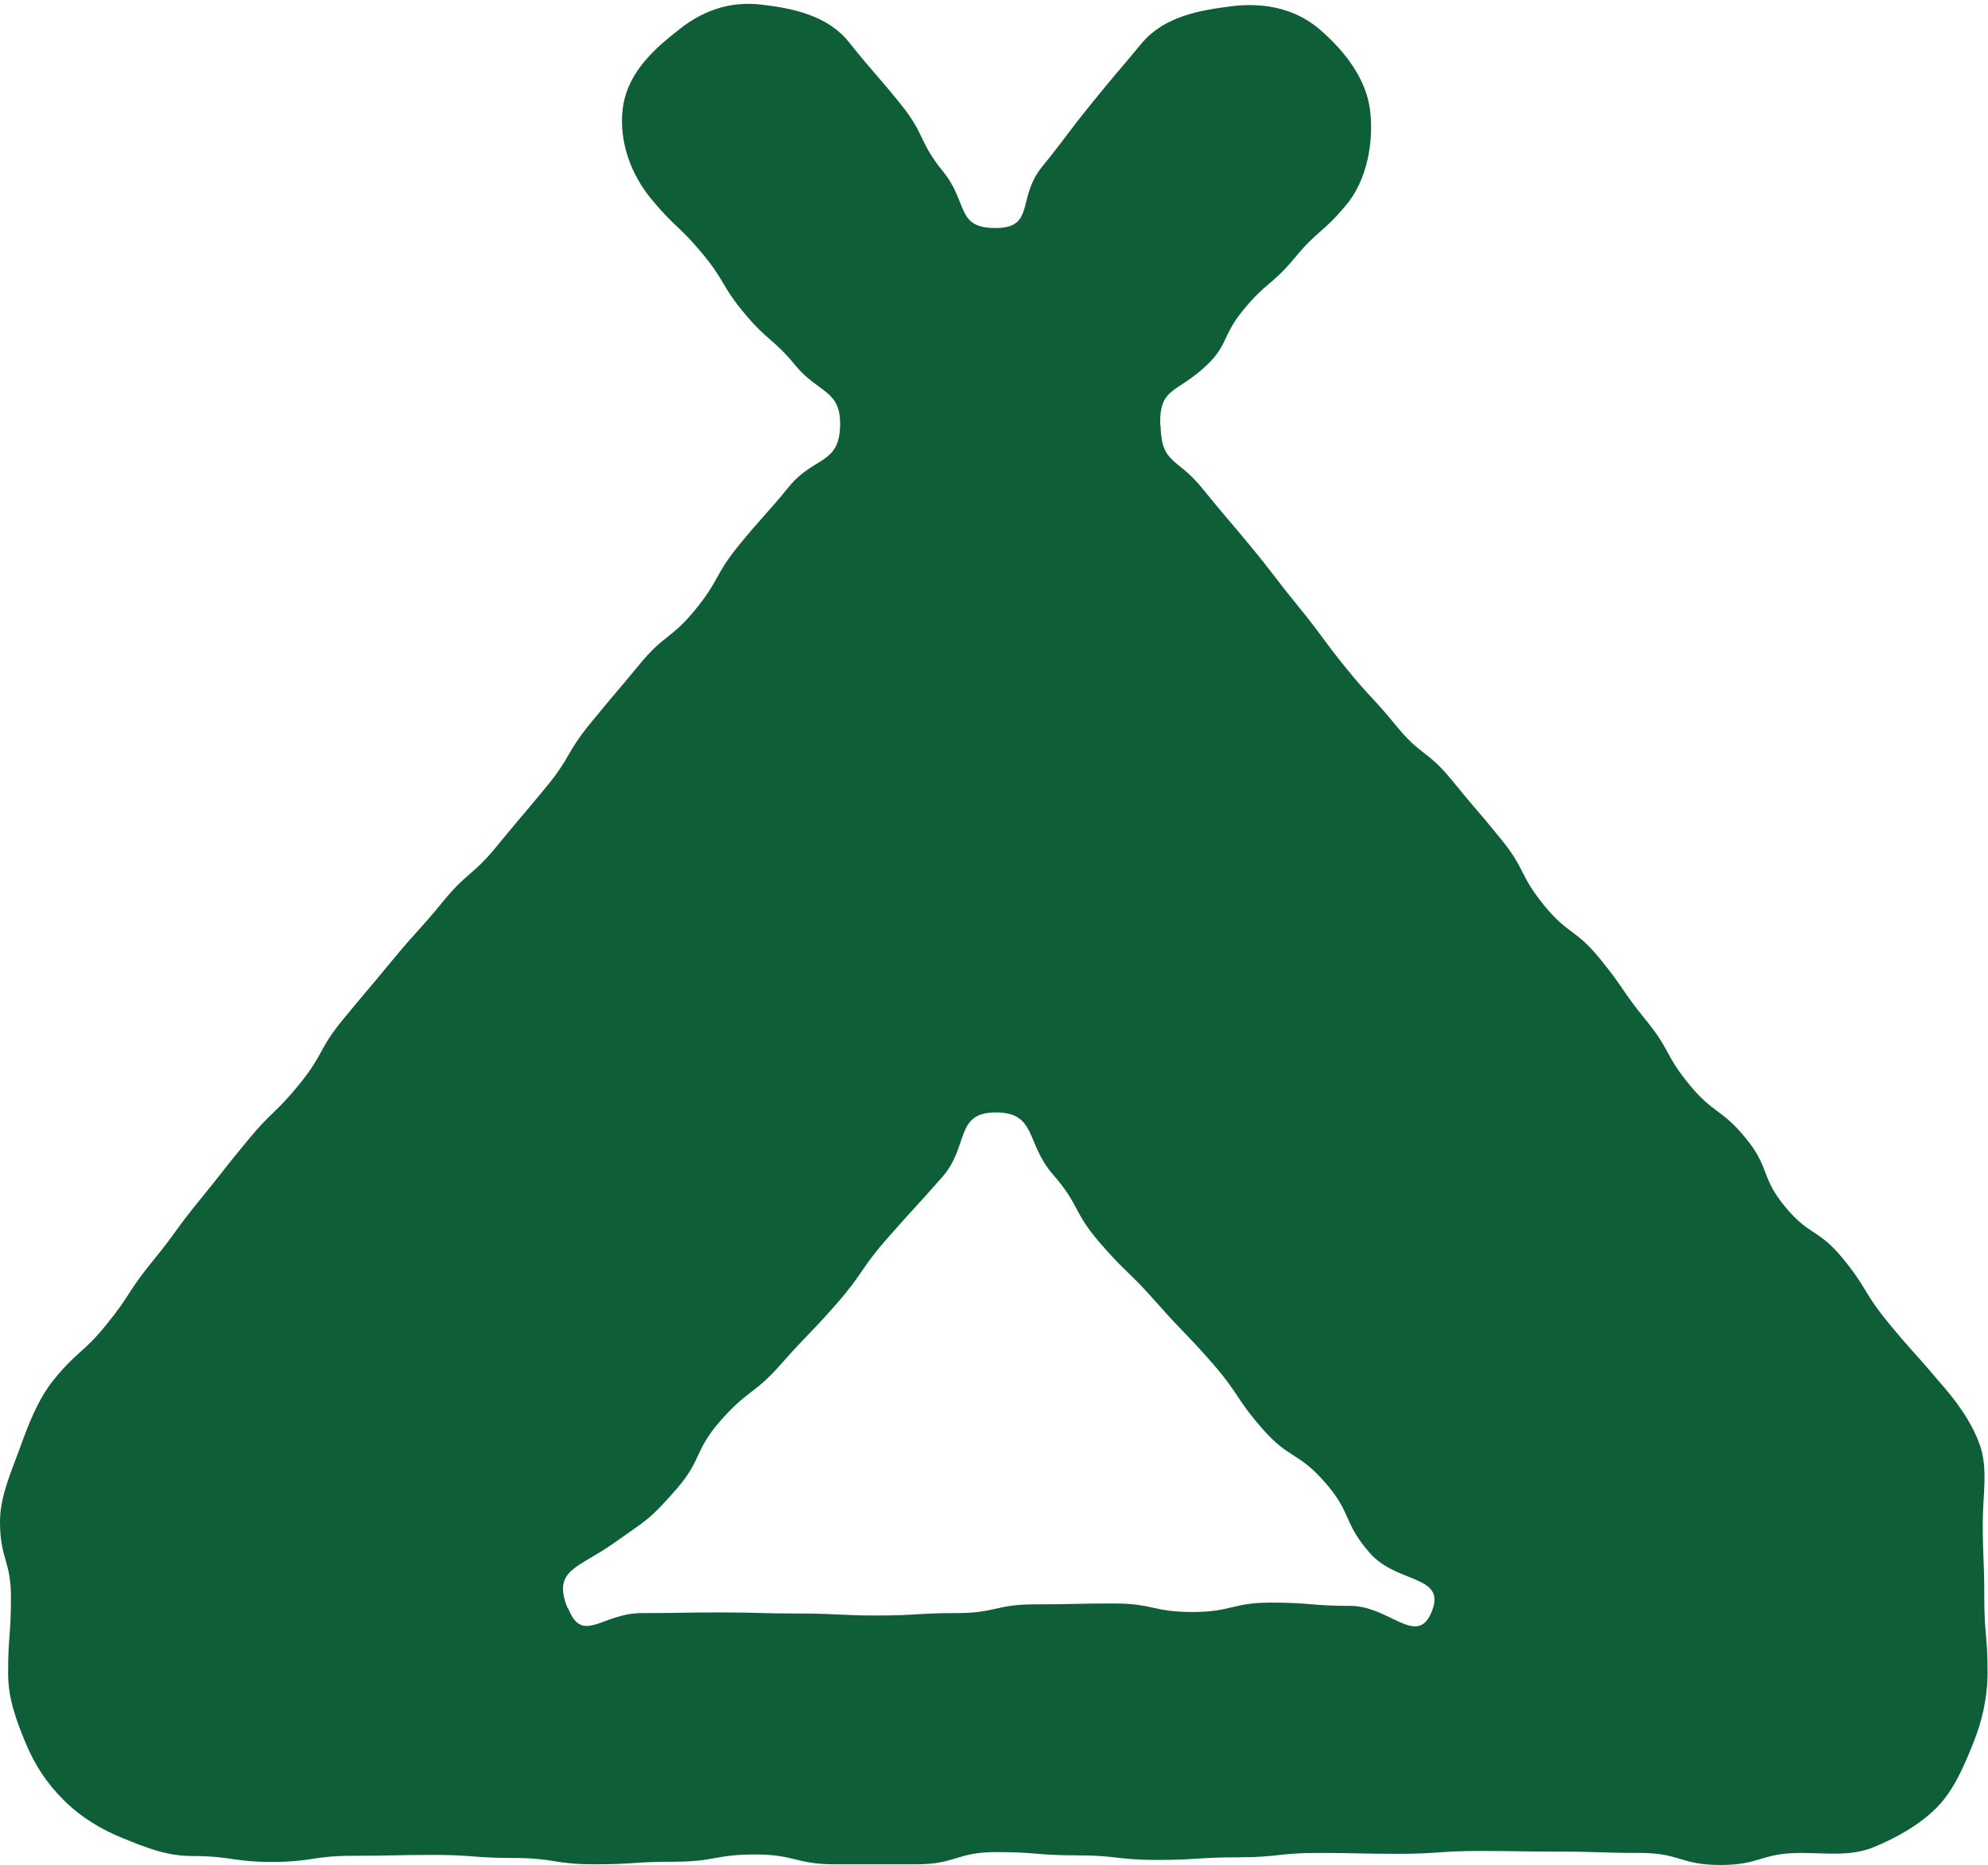
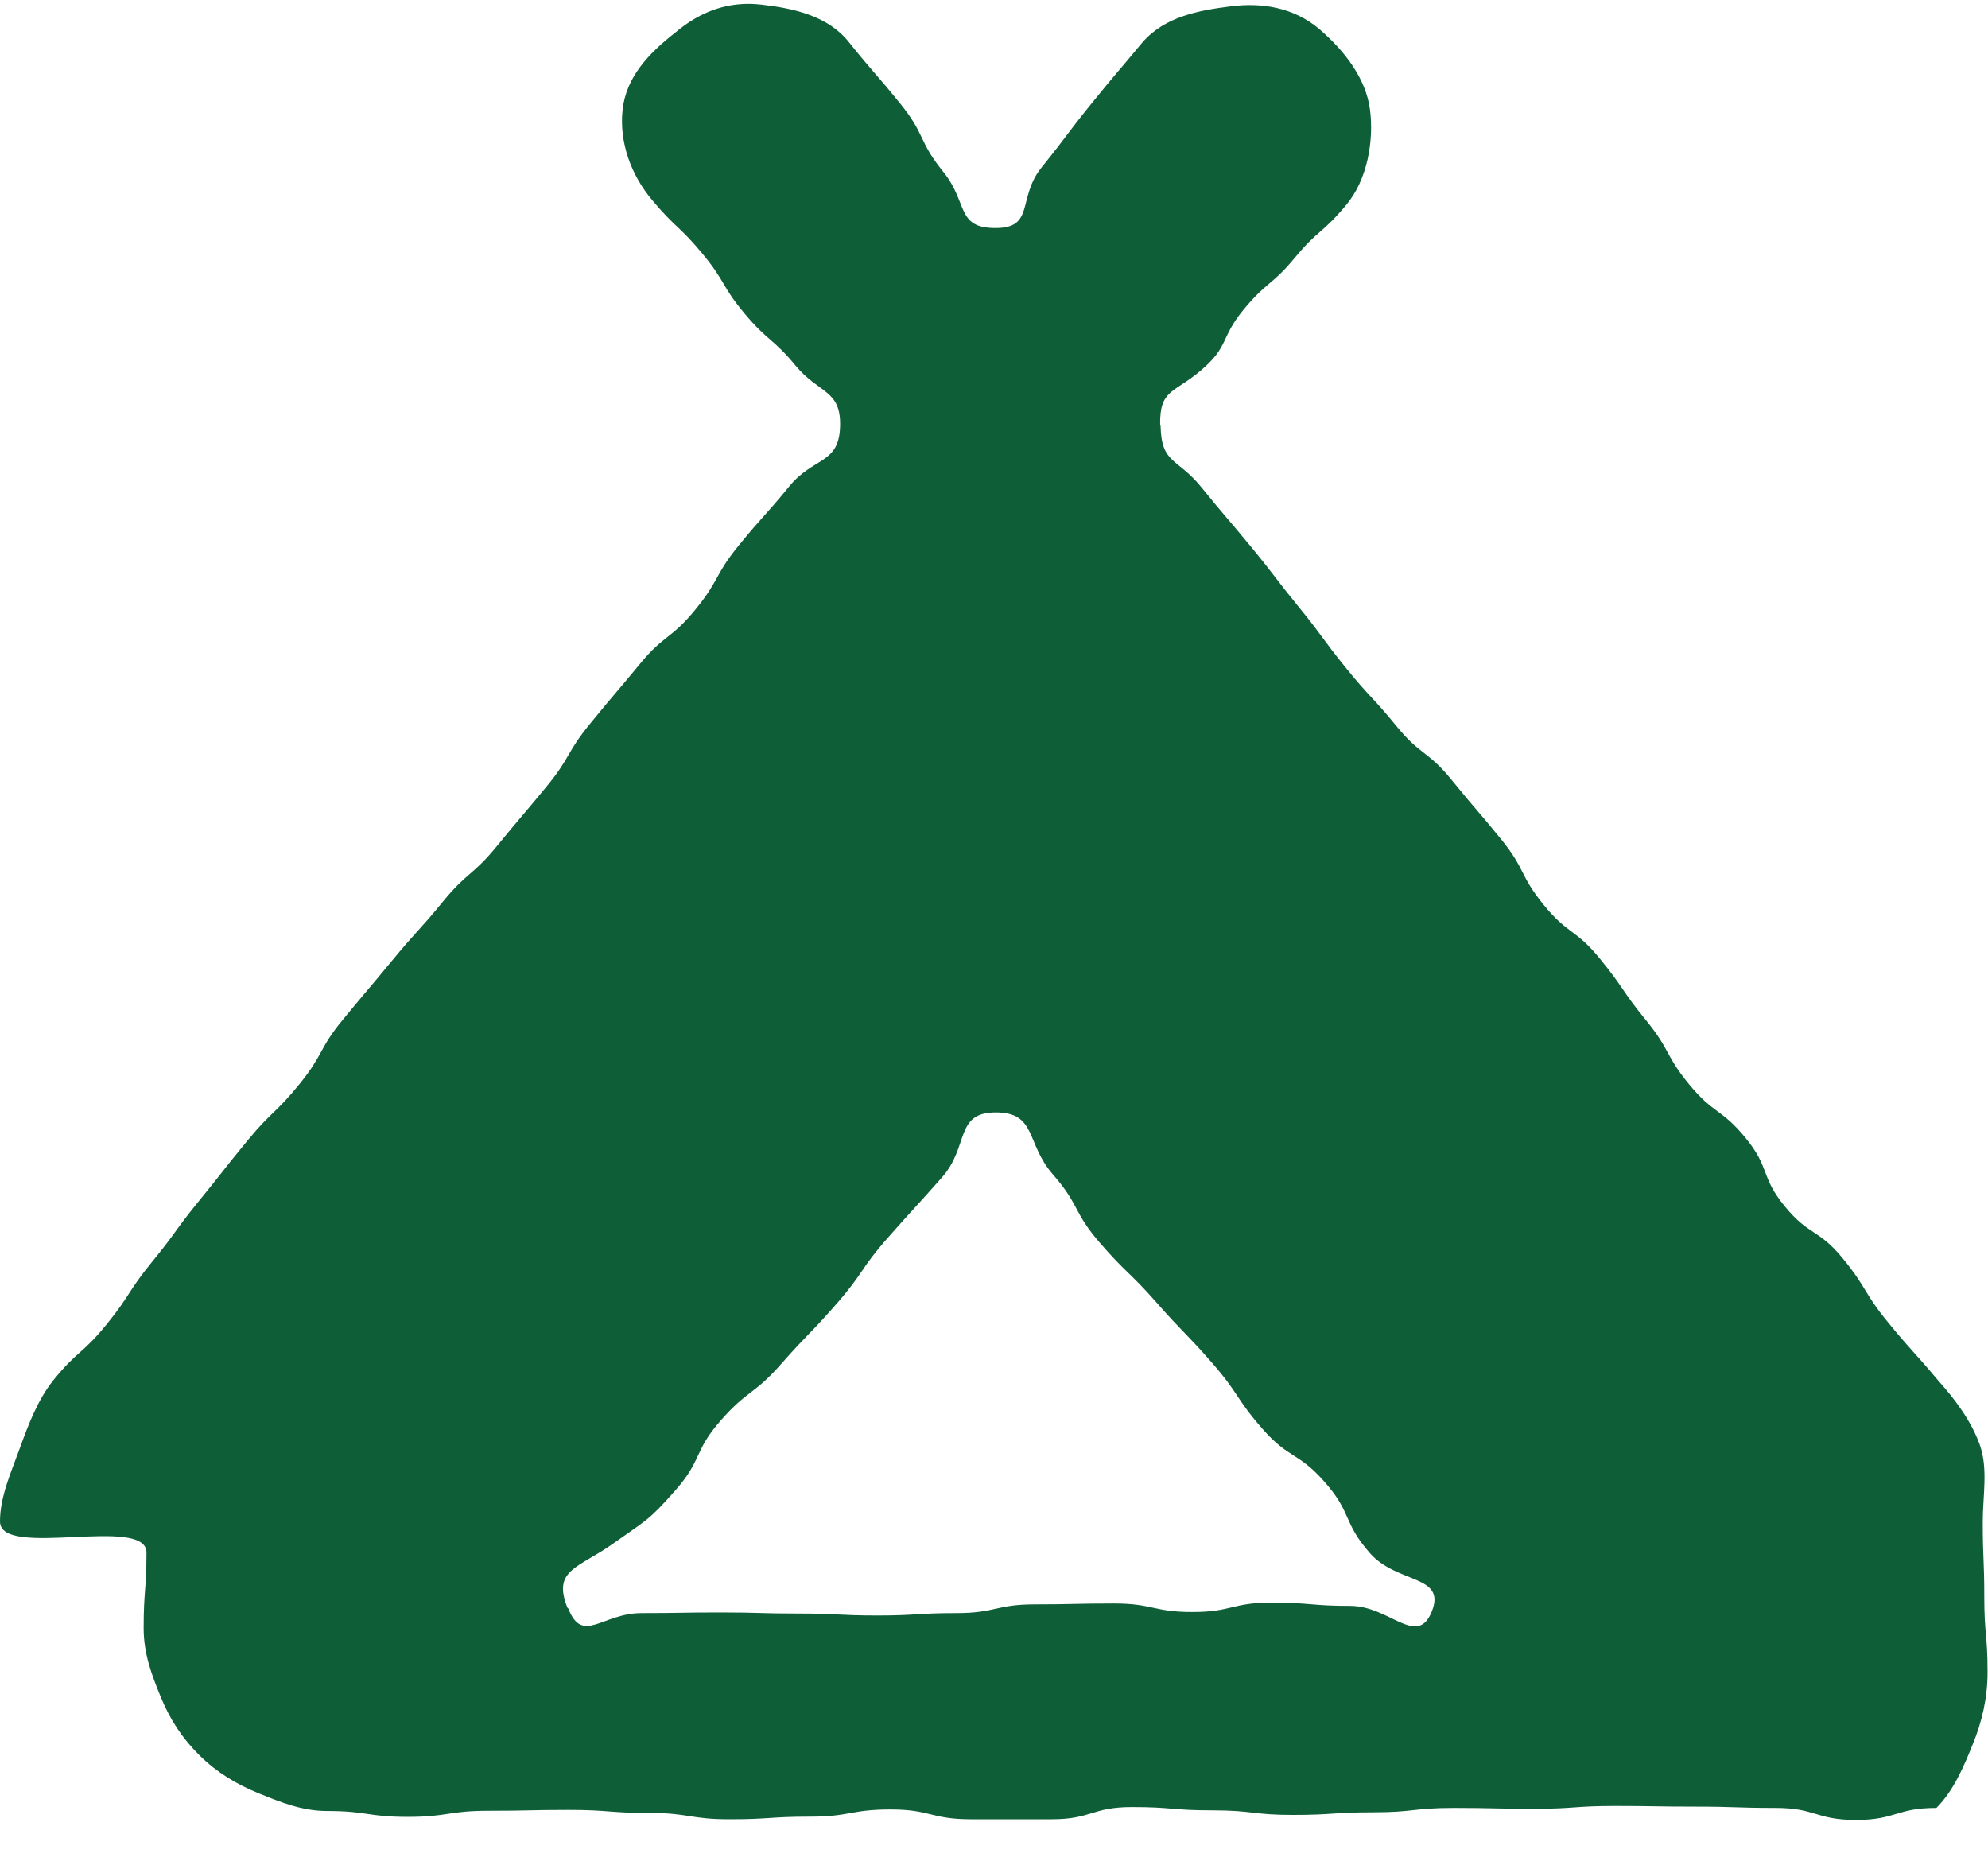
<svg xmlns="http://www.w3.org/2000/svg" id="Layer_2" data-name="Layer 2" viewBox="0 0 90.94 85.3">
  <defs>
    <style>
      .cls-1 {
        fill: #0e5f37;
      }
    </style>
  </defs>
  <g id="Layer_1-2" data-name="Layer 1">
-     <path class="cls-1" d="M53.09,19.48c.04,1.76.76,1.44,1.87,2.81s1.14,1.35,2.26,2.71,1.08,1.4,2.19,2.76,1.05,1.42,2.16,2.79,1.2,1.3,2.31,2.66,1.43,1.11,2.54,2.48,1.15,1.34,2.26,2.71.82,1.61,1.93,2.98,1.45,1.09,2.57,2.46,1,1.46,2.12,2.83.86,1.58,1.98,2.94,1.46,1.08,2.58,2.45.66,1.74,1.78,3.11,1.54,1.02,2.66,2.39.93,1.53,2.05,2.9,1.17,1.32,2.31,2.68c.79.88,1.53,1.88,1.91,2.96s.13,2.34.13,3.49c0,1.73.07,1.73.07,3.45s.15,1.73.15,3.45c0,1.17-.26,2.27-.67,3.27-.42,1.05-.89,2.15-1.67,2.93s-1.83,1.37-2.88,1.8-2.15.26-3.32.26c-1.84,0-1.84.55-3.68.55s-1.84-.55-3.68-.55-1.84-.06-3.68-.06-1.84-.03-3.68-.03-1.84.13-3.68.13-1.84-.04-3.68-.04-1.84.2-3.68.2-1.84.12-3.68.12-1.84-.21-3.68-.21-1.84-.15-3.68-.15-1.84.56-3.68.56-1.84,0-3.68,0-1.84-.45-3.68-.45-1.84.33-3.68.33-1.84.12-3.68.12-1.84-.29-3.68-.29-1.84-.14-3.68-.14-1.84.04-3.68.04-1.85.28-3.69.28-1.85-.27-3.69-.27c-1.14,0-2.12-.4-3.13-.81s-1.91-.95-2.7-1.73-1.35-1.63-1.78-2.68-.78-1.99-.78-3.15c0-1.73.13-1.73.13-3.45S0,71.32,0,69.59c0-1.15.52-2.28.91-3.36s.82-2.21,1.53-3.1c1.11-1.37,1.33-1.19,2.44-2.56s.96-1.49,2.08-2.86,1.04-1.43,2.15-2.79,1.09-1.39,2.21-2.75,1.28-1.23,2.39-2.6.86-1.58,1.98-2.94,1.14-1.35,2.26-2.71,1.19-1.31,2.31-2.68,1.35-1.17,2.47-2.54,1.14-1.35,2.26-2.71.9-1.54,2.02-2.91,1.14-1.35,2.26-2.71,1.42-1.12,2.54-2.49.87-1.57,1.99-2.94,1.18-1.32,2.3-2.69,2.29-1,2.33-2.77c.04-1.66-.97-1.47-2.03-2.75s-1.27-1.11-2.34-2.39-.86-1.45-1.93-2.74-1.22-1.16-2.29-2.44c-.98-1.16-1.52-2.66-1.36-4.14s1.18-2.57,2.41-3.53c1.16-.98,2.45-1.45,3.93-1.28s3.07.51,4.03,1.74c1.14,1.42,1.19,1.38,2.34,2.8s.81,1.69,1.96,3.11.57,2.57,2.39,2.57.97-1.37,2.12-2.79,1.1-1.46,2.25-2.88,1.17-1.4,2.34-2.81c1.04-1.21,2.64-1.48,4.05-1.66s2.86.04,4.04,1.03c1.21,1.04,2.15,2.3,2.33,3.7s-.11,3.21-1.11,4.38c-1.07,1.28-1.27,1.11-2.33,2.39s-1.29,1.09-2.35,2.38-.65,1.66-1.92,2.75-1.92.87-1.89,2.53ZM25.99,73.56c.66,1.68,1.55.22,3.36.22s1.8-.03,3.6-.03,1.8.05,3.6.05,1.8.09,3.6.09,1.8-.11,3.6-.11,1.8-.4,3.6-.4,1.8-.04,3.6-.04,1.8.39,3.6.39,1.8-.43,3.61-.43,1.81.15,3.61.15,3.06,1.93,3.73.25-1.6-1.25-2.84-2.67-.8-1.8-2.04-3.22-1.65-1.06-2.88-2.47-1.05-1.58-2.29-3-1.31-1.36-2.55-2.77-1.36-1.31-2.59-2.73-.91-1.71-2.15-3.13-.73-2.83-2.61-2.83-1.21,1.55-2.45,2.96-1.27,1.39-2.51,2.8-1.07,1.56-2.31,2.98-1.31,1.36-2.55,2.77-1.52,1.17-2.76,2.58-.83,1.78-2.07,3.19-1.32,1.35-2.85,2.44c-1.61,1.14-2.79,1.19-2.09,2.94Z" />
+     <path class="cls-1" d="M53.09,19.48c.04,1.76.76,1.44,1.87,2.81s1.14,1.35,2.26,2.71,1.08,1.4,2.19,2.76,1.05,1.42,2.16,2.79,1.2,1.3,2.31,2.66,1.43,1.11,2.54,2.48,1.15,1.34,2.26,2.71.82,1.61,1.93,2.98,1.45,1.09,2.57,2.46,1,1.46,2.12,2.83.86,1.58,1.98,2.94,1.46,1.08,2.58,2.45.66,1.74,1.78,3.11,1.54,1.02,2.66,2.39.93,1.53,2.05,2.9,1.17,1.32,2.31,2.68c.79.88,1.53,1.88,1.91,2.96s.13,2.34.13,3.49c0,1.73.07,1.73.07,3.45s.15,1.73.15,3.45c0,1.17-.26,2.27-.67,3.27-.42,1.05-.89,2.15-1.67,2.93c-1.84,0-1.84.55-3.68.55s-1.84-.55-3.68-.55-1.84-.06-3.68-.06-1.84-.03-3.68-.03-1.84.13-3.68.13-1.84-.04-3.68-.04-1.84.2-3.68.2-1.84.12-3.68.12-1.84-.21-3.68-.21-1.84-.15-3.68-.15-1.84.56-3.68.56-1.84,0-3.68,0-1.84-.45-3.68-.45-1.84.33-3.68.33-1.84.12-3.68.12-1.84-.29-3.68-.29-1.84-.14-3.68-.14-1.84.04-3.68.04-1.85.28-3.69.28-1.85-.27-3.69-.27c-1.14,0-2.12-.4-3.13-.81s-1.91-.95-2.7-1.73-1.35-1.63-1.78-2.68-.78-1.99-.78-3.15c0-1.73.13-1.73.13-3.45S0,71.32,0,69.59c0-1.15.52-2.28.91-3.36s.82-2.21,1.53-3.1c1.11-1.37,1.33-1.19,2.44-2.56s.96-1.49,2.08-2.86,1.04-1.43,2.15-2.79,1.09-1.39,2.21-2.75,1.28-1.23,2.39-2.6.86-1.58,1.98-2.94,1.14-1.35,2.26-2.71,1.19-1.31,2.31-2.68,1.35-1.17,2.47-2.54,1.14-1.35,2.26-2.71.9-1.54,2.02-2.91,1.14-1.35,2.26-2.71,1.42-1.12,2.54-2.49.87-1.57,1.99-2.94,1.18-1.32,2.3-2.69,2.29-1,2.33-2.77c.04-1.66-.97-1.47-2.03-2.75s-1.27-1.11-2.34-2.39-.86-1.45-1.93-2.74-1.22-1.16-2.29-2.44c-.98-1.16-1.52-2.66-1.36-4.14s1.18-2.57,2.41-3.53c1.16-.98,2.45-1.45,3.93-1.28s3.07.51,4.03,1.74c1.14,1.42,1.19,1.38,2.34,2.8s.81,1.69,1.96,3.11.57,2.57,2.39,2.57.97-1.37,2.12-2.79,1.1-1.46,2.25-2.88,1.17-1.4,2.34-2.81c1.04-1.21,2.64-1.48,4.05-1.66s2.86.04,4.04,1.03c1.21,1.04,2.15,2.3,2.33,3.7s-.11,3.21-1.11,4.38c-1.07,1.28-1.27,1.11-2.33,2.39s-1.29,1.09-2.35,2.38-.65,1.66-1.92,2.75-1.92.87-1.89,2.53ZM25.99,73.56c.66,1.68,1.55.22,3.36.22s1.8-.03,3.6-.03,1.8.05,3.6.05,1.8.09,3.6.09,1.8-.11,3.6-.11,1.8-.4,3.6-.4,1.8-.04,3.6-.04,1.8.39,3.6.39,1.8-.43,3.61-.43,1.81.15,3.61.15,3.06,1.93,3.73.25-1.6-1.25-2.84-2.67-.8-1.8-2.04-3.22-1.65-1.06-2.88-2.47-1.05-1.58-2.29-3-1.31-1.36-2.55-2.77-1.36-1.31-2.59-2.73-.91-1.71-2.15-3.13-.73-2.83-2.61-2.83-1.21,1.55-2.45,2.96-1.27,1.39-2.51,2.8-1.07,1.56-2.31,2.98-1.31,1.36-2.55,2.77-1.52,1.17-2.76,2.58-.83,1.78-2.07,3.19-1.32,1.35-2.85,2.44c-1.61,1.14-2.79,1.19-2.09,2.94Z" />
  </g>
</svg>